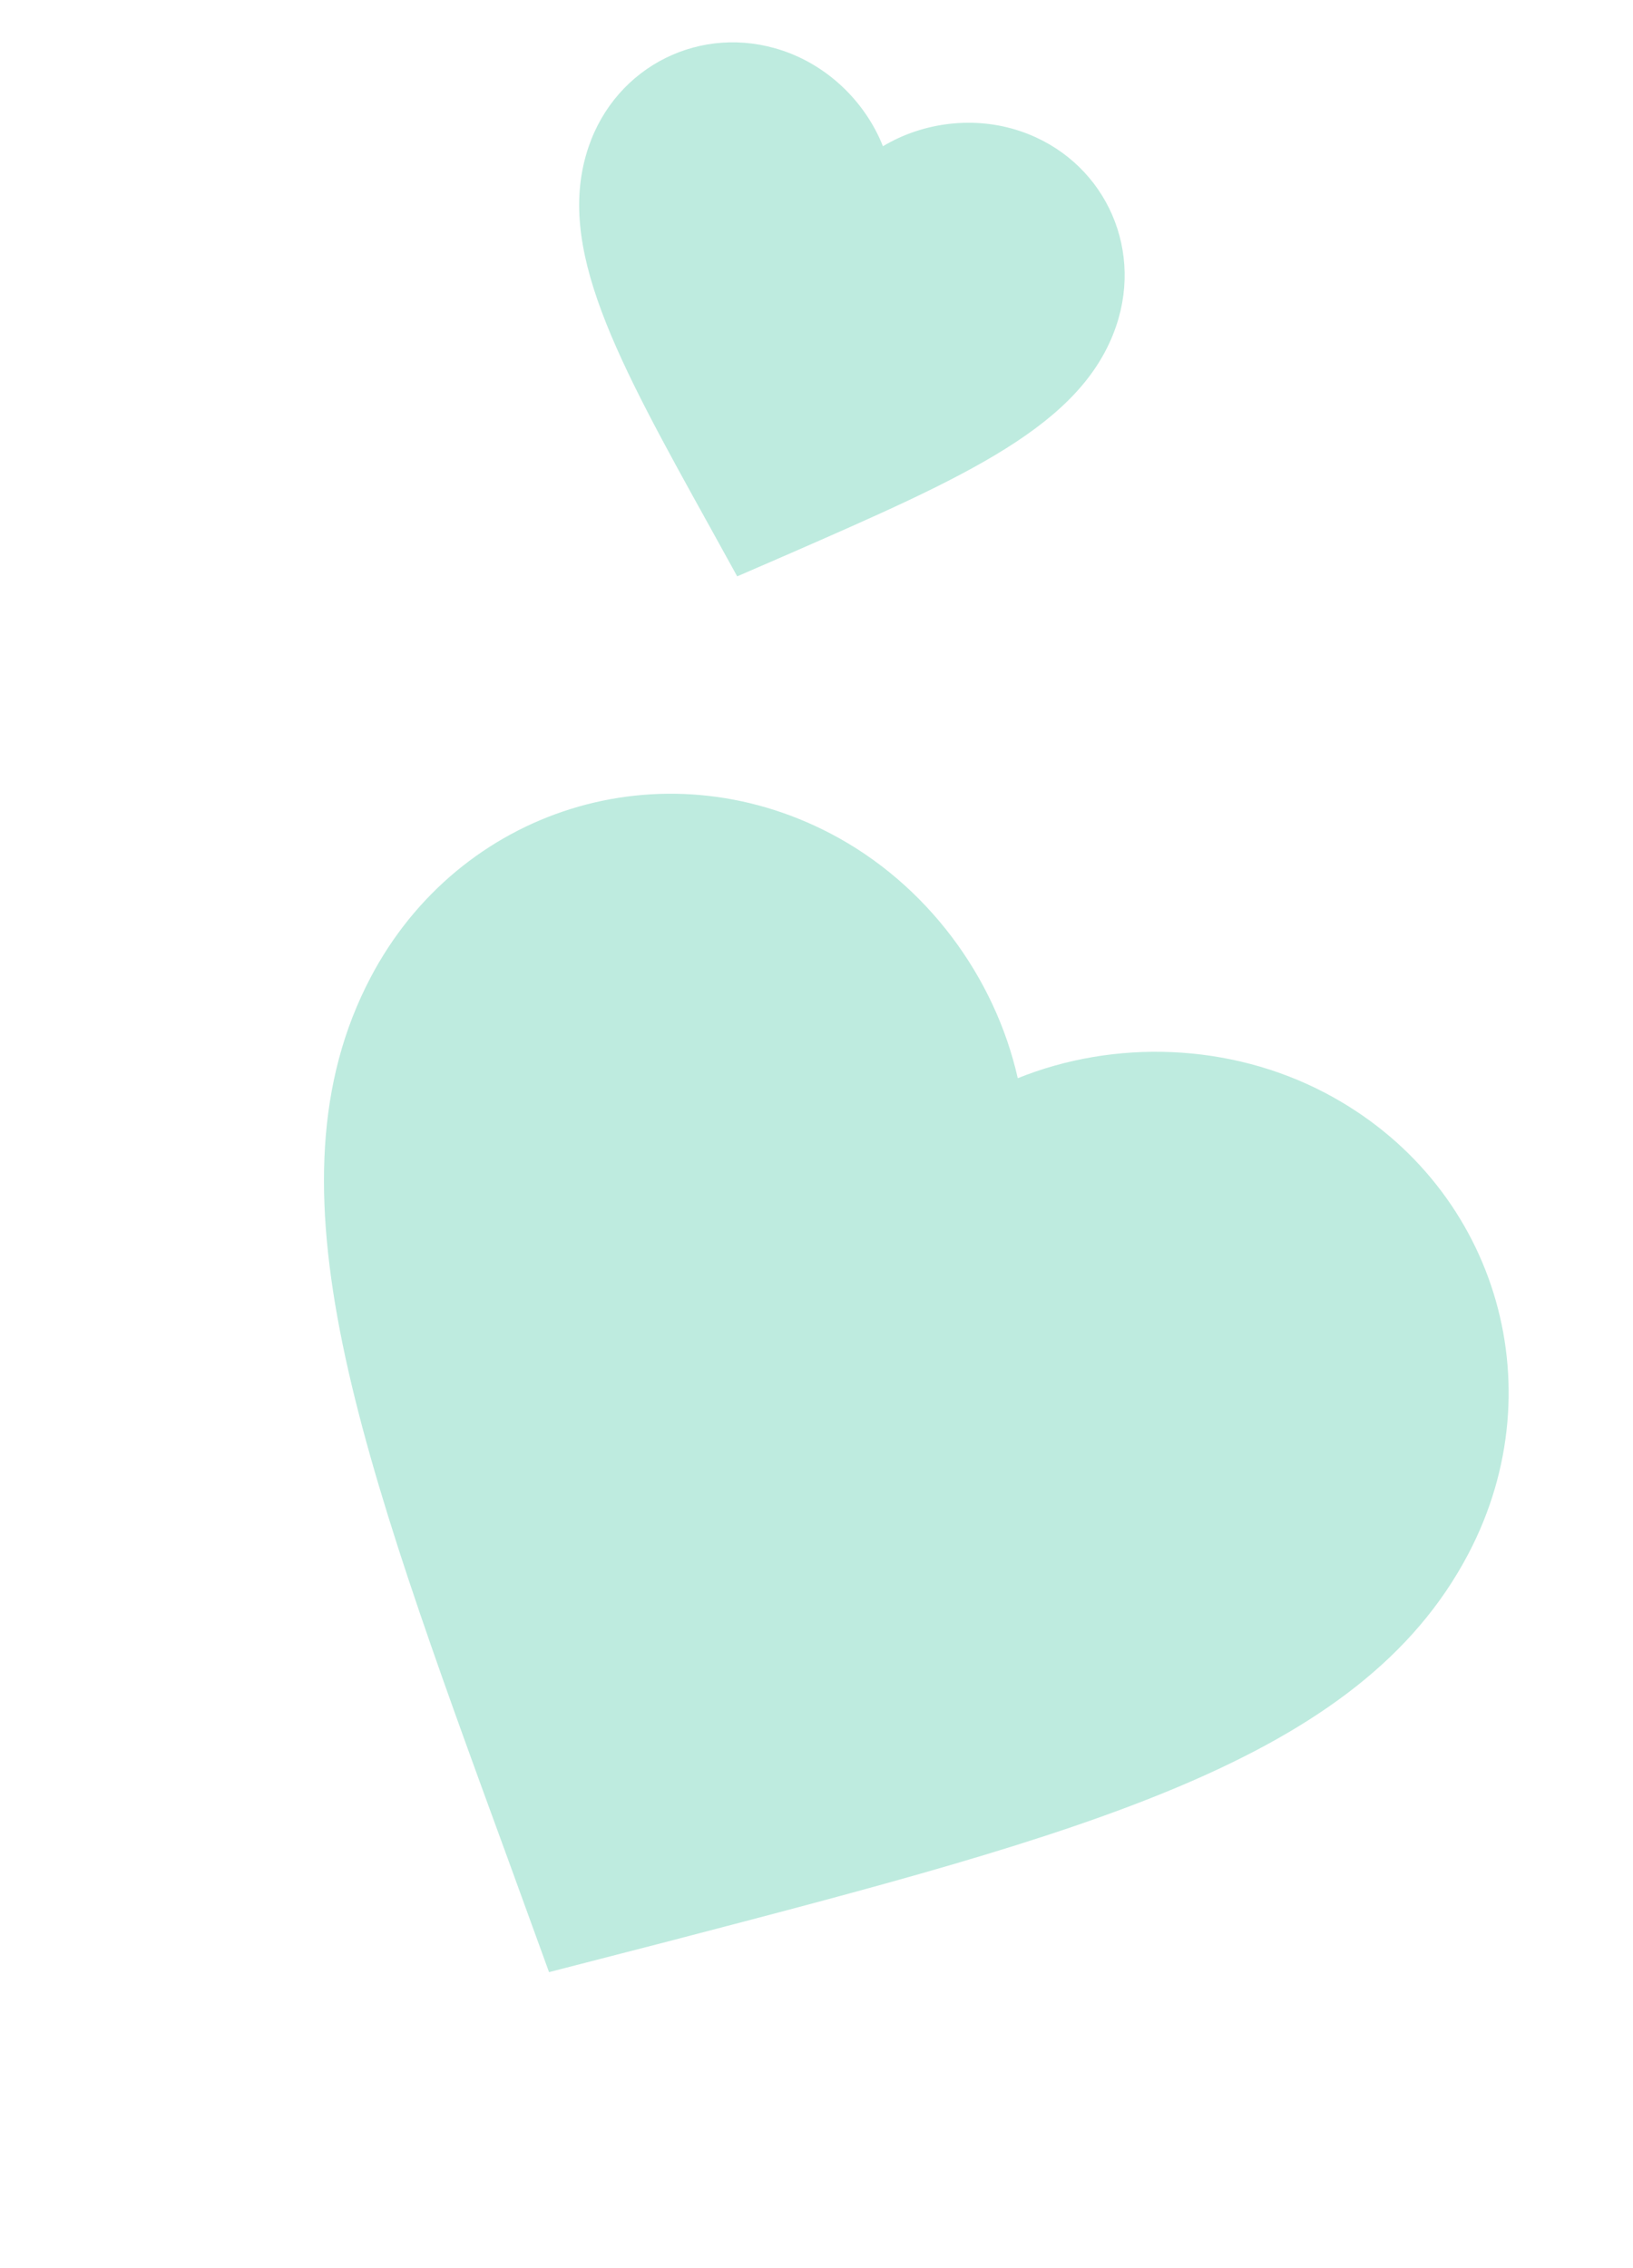
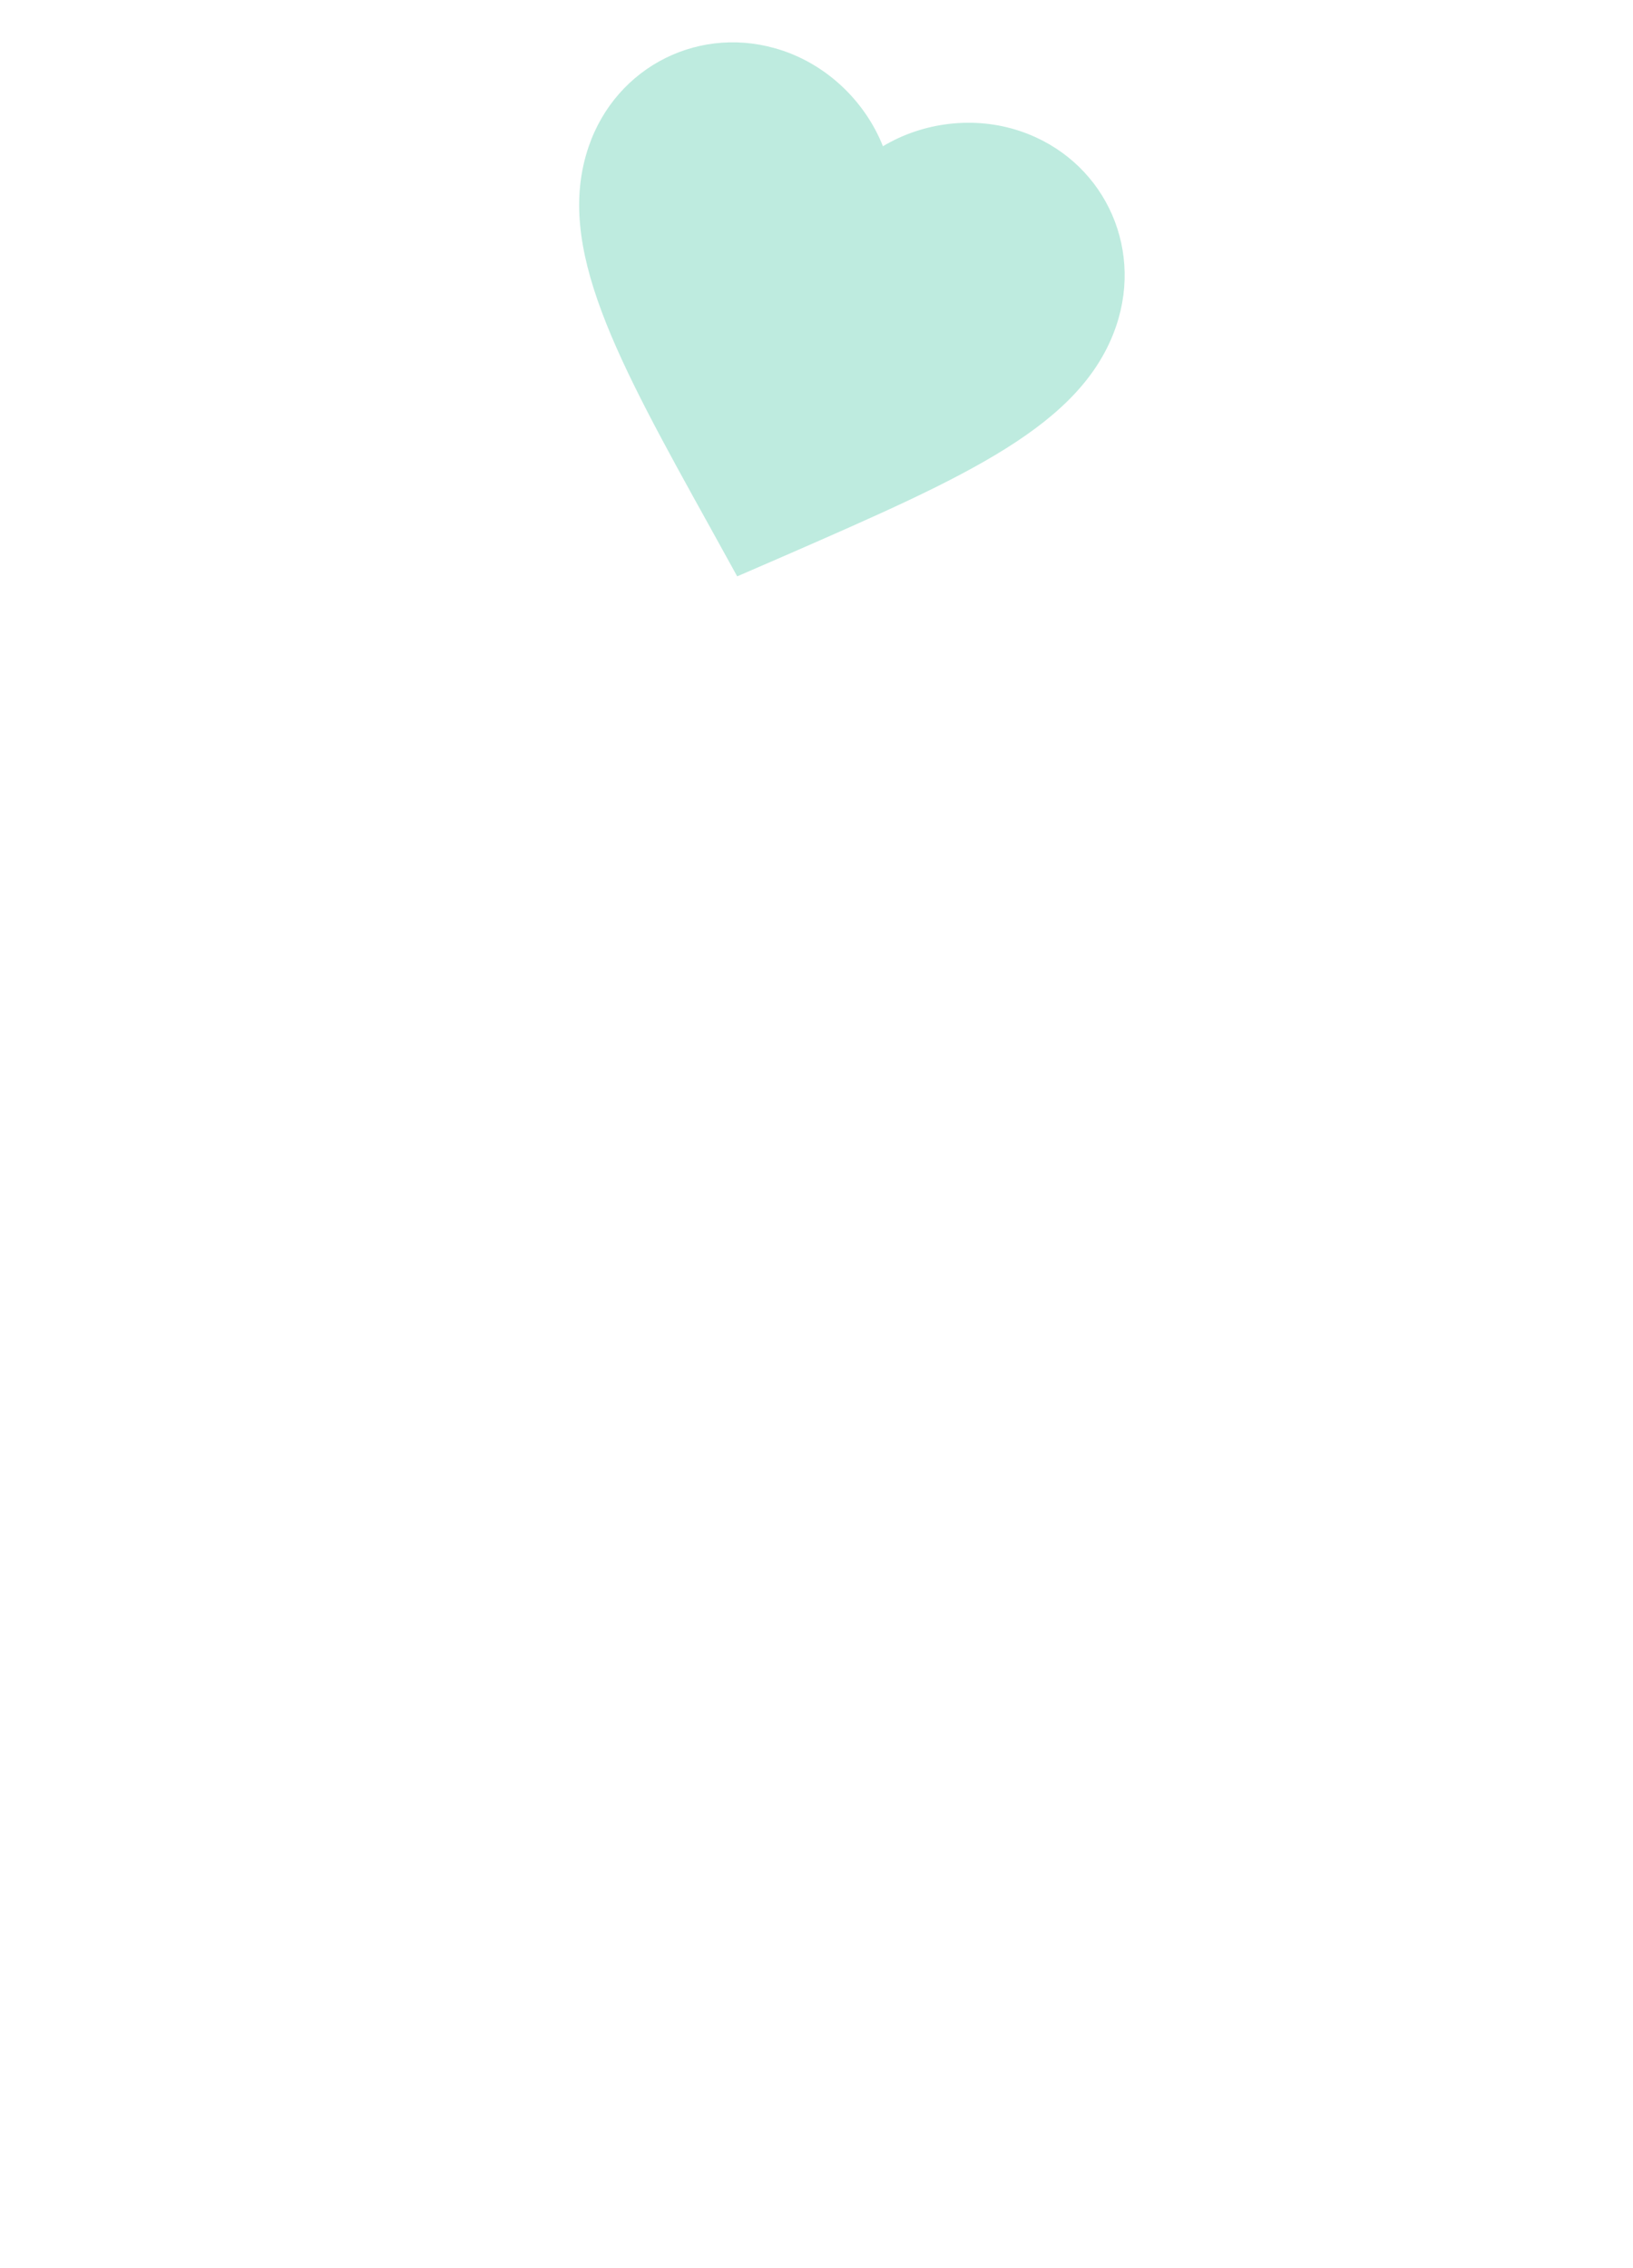
<svg xmlns="http://www.w3.org/2000/svg" fill="none" height="225" viewBox="0 0 162 225" width="162">
  <g fill="#beebdf">
-     <path d="m54.467 195.636l-4.123-11.34c-14.695-40.177-24.406-66.685-13.596-87.3c8.808-16.797 28.909-23.084 45.685-14.288c9.477 4.969 16.257 14.156 18.533 24.25c9.597-3.868 21.01-3.516 30.487 1.454c16.775 8.796 23.036 28.906 14.228 45.703c-10.81 20.616-38.137 27.703-79.57 38.518z" />
    <path d="m73.133 57.175l-2.622-4.75c-9.327-16.823-15.488-27.921-12.127-37.84c2.739-8.082 11.225-12.286 19.287-9.554c4.554 1.543 8.205 5.15 9.92 9.476c3.991-2.392 9.083-3.036 13.637-1.493c8.062 2.732 12.244 11.229 9.505 19.311c-3.361 9.919-14.999 14.986-32.641 22.699z" />
  </g>
</svg>